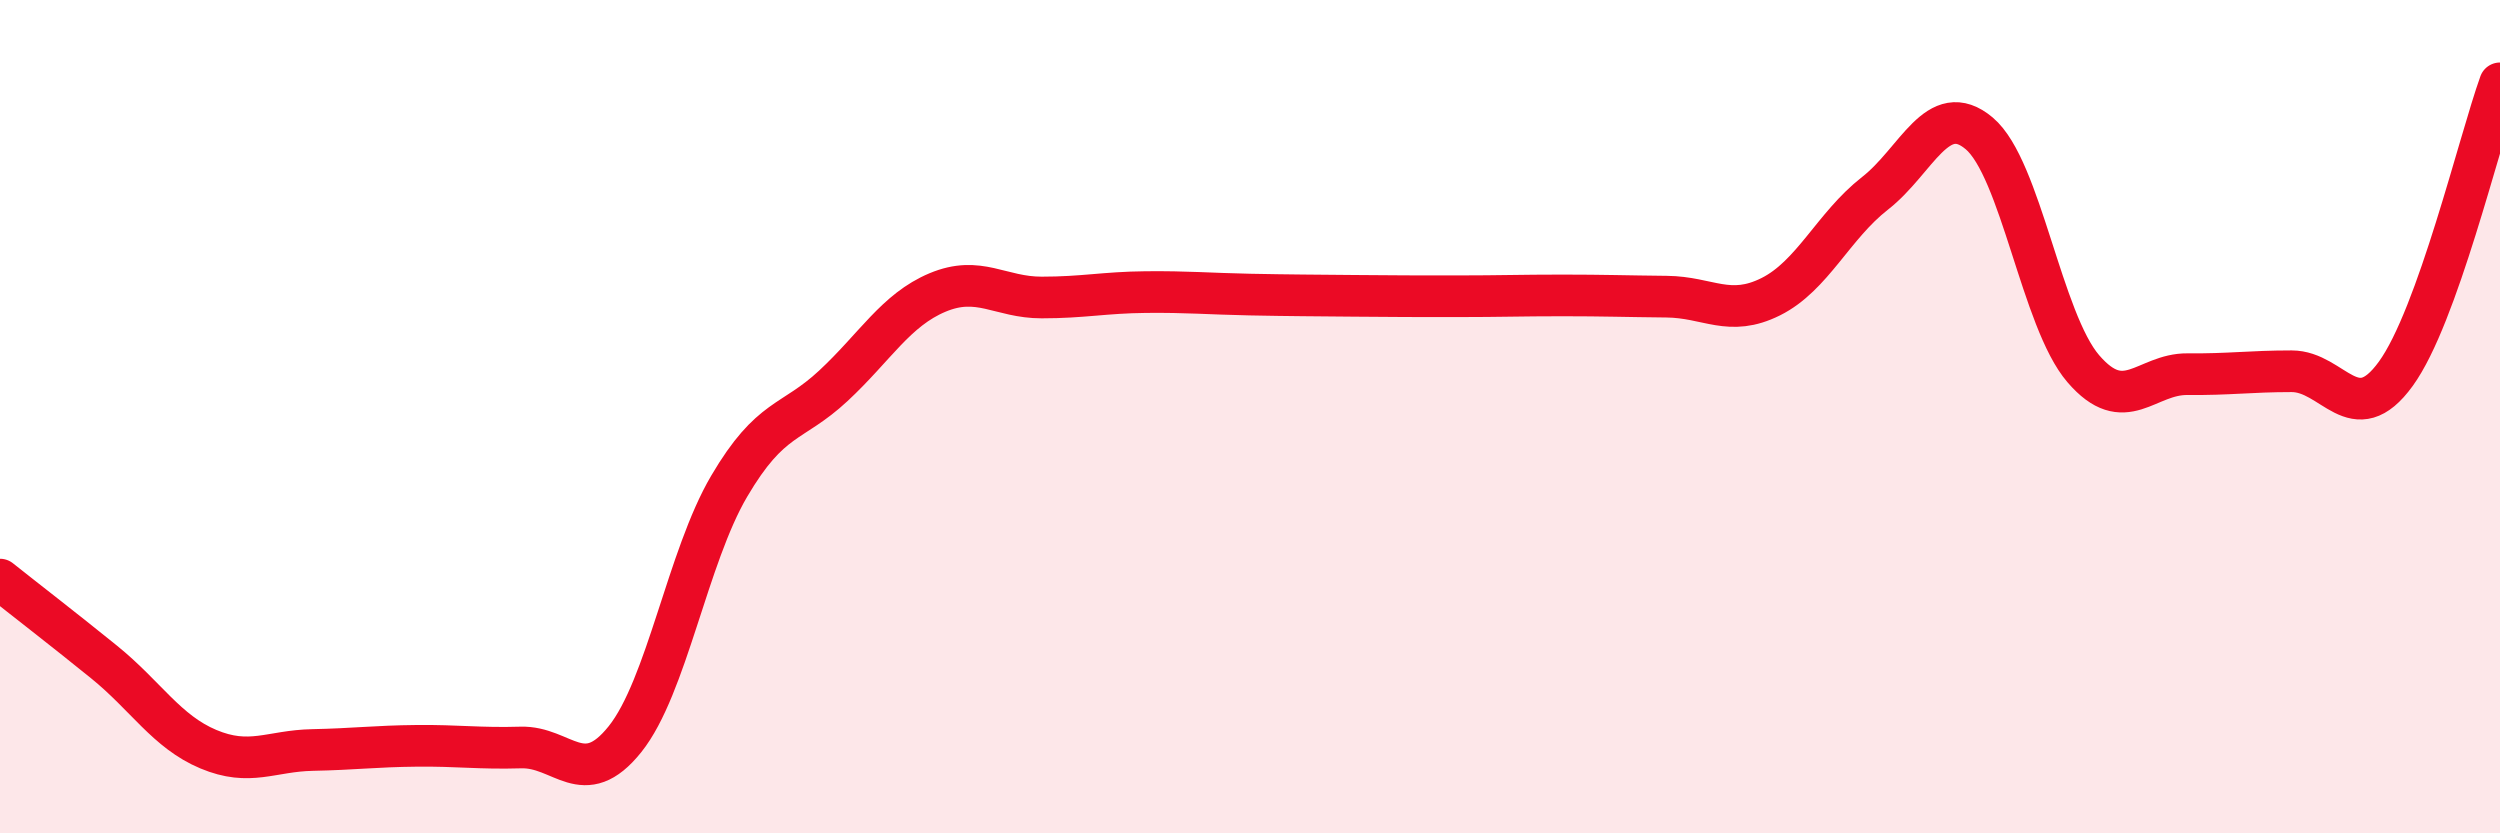
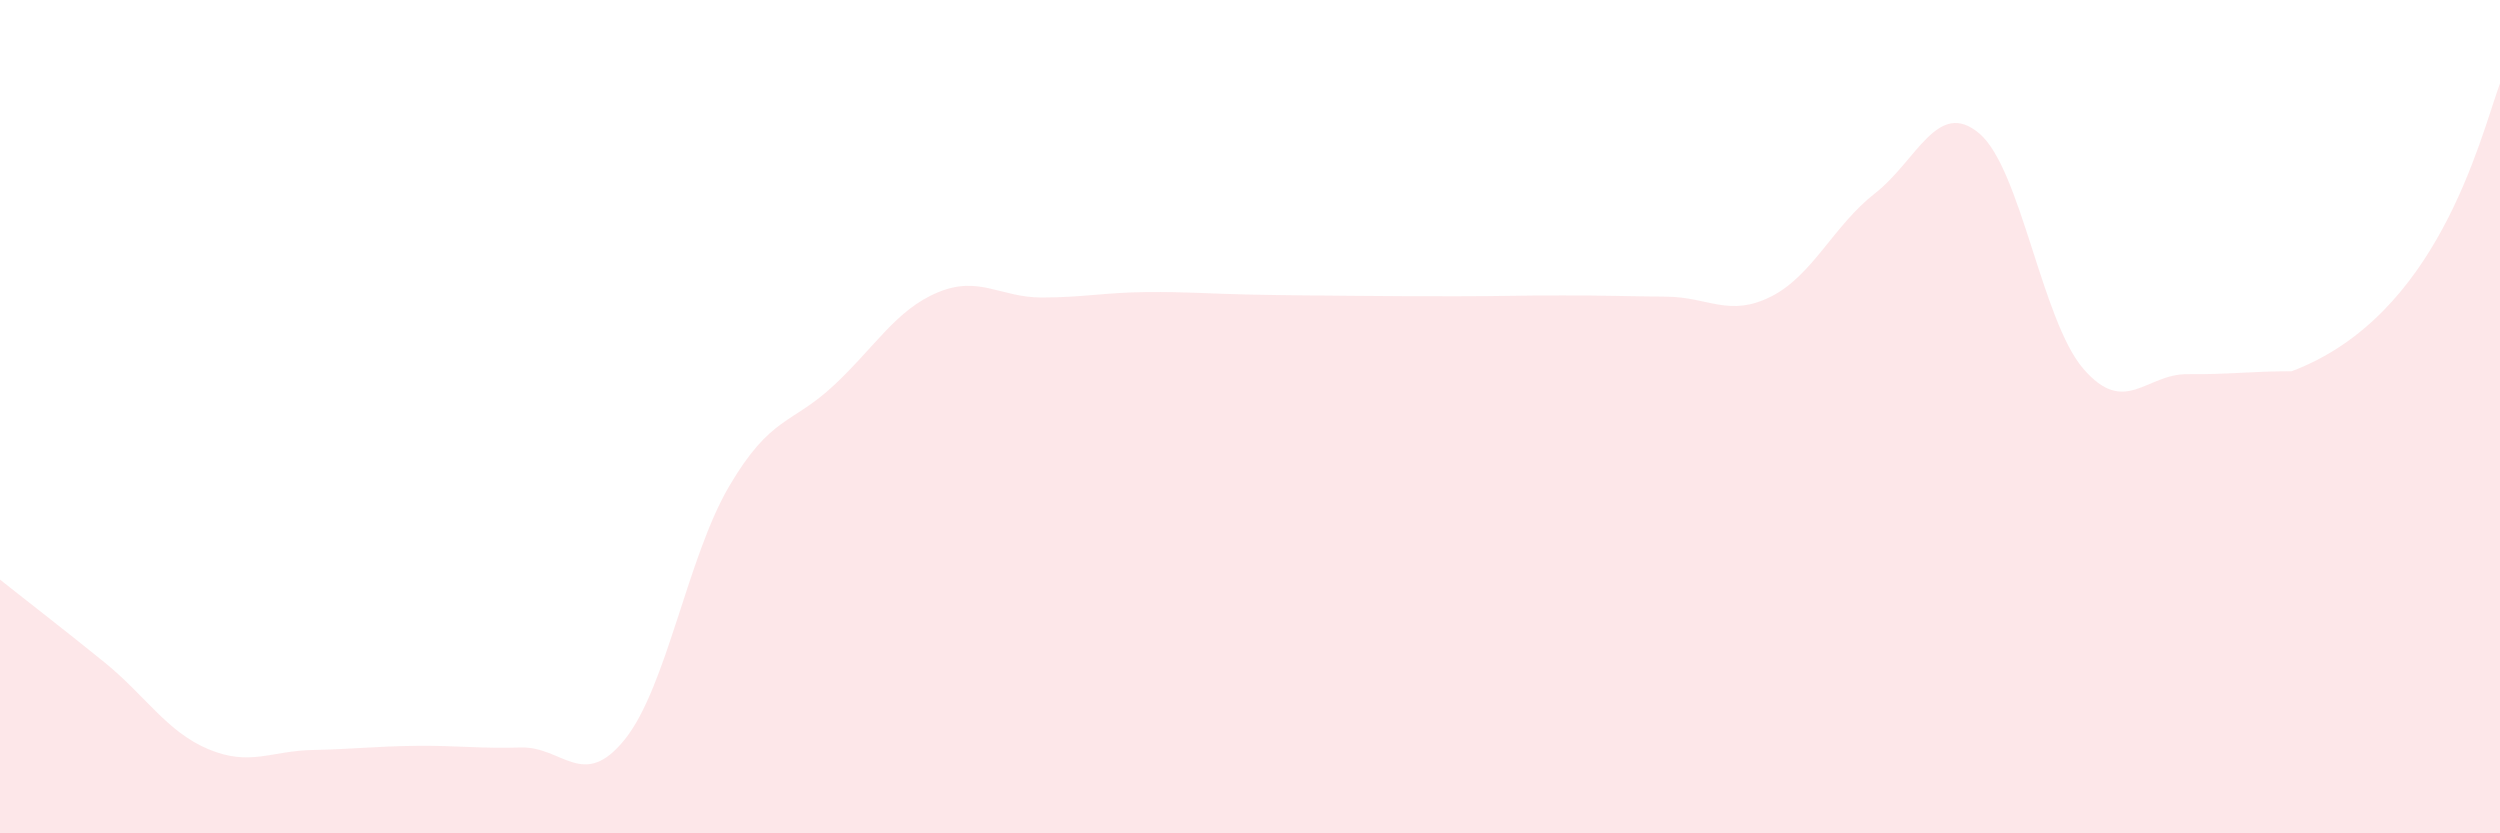
<svg xmlns="http://www.w3.org/2000/svg" width="60" height="20" viewBox="0 0 60 20">
-   <path d="M 0,13.91 C 0.5,14.31 1.5,15.08 2.5,15.89 C 3.5,16.7 4,17.56 5,17.98 C 6,18.4 6.5,18.02 7.5,18 C 8.5,17.98 9,17.91 10,17.9 C 11,17.89 11.5,17.97 12.5,17.94 C 13.5,17.91 14,18.99 15,17.74 C 16,16.49 16.5,13.37 17.5,11.67 C 18.5,9.97 19,10.19 20,9.26 C 21,8.33 21.5,7.44 22.5,7.02 C 23.5,6.6 24,7.14 25,7.14 C 26,7.14 26.5,7.02 27.5,7.01 C 28.5,7 29,7.05 30,7.07 C 31,7.09 31.5,7.09 32.5,7.1 C 33.5,7.11 34,7.11 35,7.11 C 36,7.11 36.5,7.09 37.5,7.09 C 38.5,7.09 39,7.11 40,7.12 C 41,7.13 41.5,7.62 42.5,7.12 C 43.5,6.62 44,5.42 45,4.64 C 46,3.86 46.5,2.36 47.5,3.2 C 48.5,4.04 49,7.69 50,8.85 C 51,10.01 51.5,8.97 52.5,8.98 C 53.5,8.99 54,8.91 55,8.91 C 56,8.91 56.5,10.35 57.5,8.97 C 58.5,7.59 59.5,3.39 60,2L60 20L0 20Z" fill="#EB0A25" opacity="0.1" stroke-linecap="round" stroke-linejoin="round" />
-   <path d="M 0,13.91 C 0.5,14.31 1.5,15.08 2.5,15.89 C 3.5,16.7 4,17.56 5,17.98 C 6,18.4 6.5,18.02 7.5,18 C 8.5,17.98 9,17.91 10,17.9 C 11,17.89 11.5,17.97 12.5,17.94 C 13.5,17.91 14,18.99 15,17.74 C 16,16.49 16.5,13.37 17.5,11.67 C 18.5,9.97 19,10.19 20,9.26 C 21,8.33 21.5,7.44 22.5,7.02 C 23.5,6.6 24,7.14 25,7.14 C 26,7.14 26.5,7.02 27.5,7.01 C 28.5,7 29,7.05 30,7.07 C 31,7.09 31.5,7.09 32.5,7.1 C 33.5,7.11 34,7.11 35,7.11 C 36,7.11 36.5,7.09 37.5,7.09 C 38.5,7.09 39,7.11 40,7.12 C 41,7.13 41.5,7.62 42.5,7.12 C 43.5,6.62 44,5.42 45,4.64 C 46,3.86 46.5,2.36 47.5,3.2 C 48.5,4.04 49,7.69 50,8.85 C 51,10.01 51.5,8.97 52.5,8.98 C 53.5,8.99 54,8.91 55,8.91 C 56,8.91 56.5,10.35 57.5,8.97 C 58.5,7.59 59.5,3.39 60,2" stroke="#EB0A25" stroke-width="1" fill="none" stroke-linecap="round" stroke-linejoin="round" />
+   <path d="M 0,13.91 C 0.5,14.31 1.5,15.08 2.5,15.89 C 3.5,16.7 4,17.56 5,17.98 C 6,18.4 6.5,18.02 7.5,18 C 8.5,17.98 9,17.91 10,17.9 C 11,17.89 11.5,17.97 12.5,17.94 C 13.5,17.91 14,18.99 15,17.74 C 16,16.49 16.5,13.37 17.5,11.67 C 18.5,9.97 19,10.19 20,9.26 C 21,8.33 21.5,7.44 22.5,7.02 C 23.5,6.6 24,7.14 25,7.14 C 26,7.14 26.5,7.02 27.5,7.01 C 28.5,7 29,7.05 30,7.07 C 31,7.09 31.5,7.09 32.5,7.1 C 33.5,7.11 34,7.11 35,7.11 C 36,7.11 36.5,7.09 37.5,7.09 C 38.5,7.09 39,7.11 40,7.12 C 41,7.13 41.5,7.62 42.5,7.12 C 43.5,6.62 44,5.42 45,4.64 C 46,3.86 46.5,2.36 47.5,3.2 C 48.5,4.04 49,7.69 50,8.85 C 51,10.01 51.5,8.97 52.5,8.98 C 53.5,8.99 54,8.91 55,8.91 C 58.5,7.59 59.5,3.39 60,2L60 20L0 20Z" fill="#EB0A25" opacity="0.1" stroke-linecap="round" stroke-linejoin="round" />
</svg>